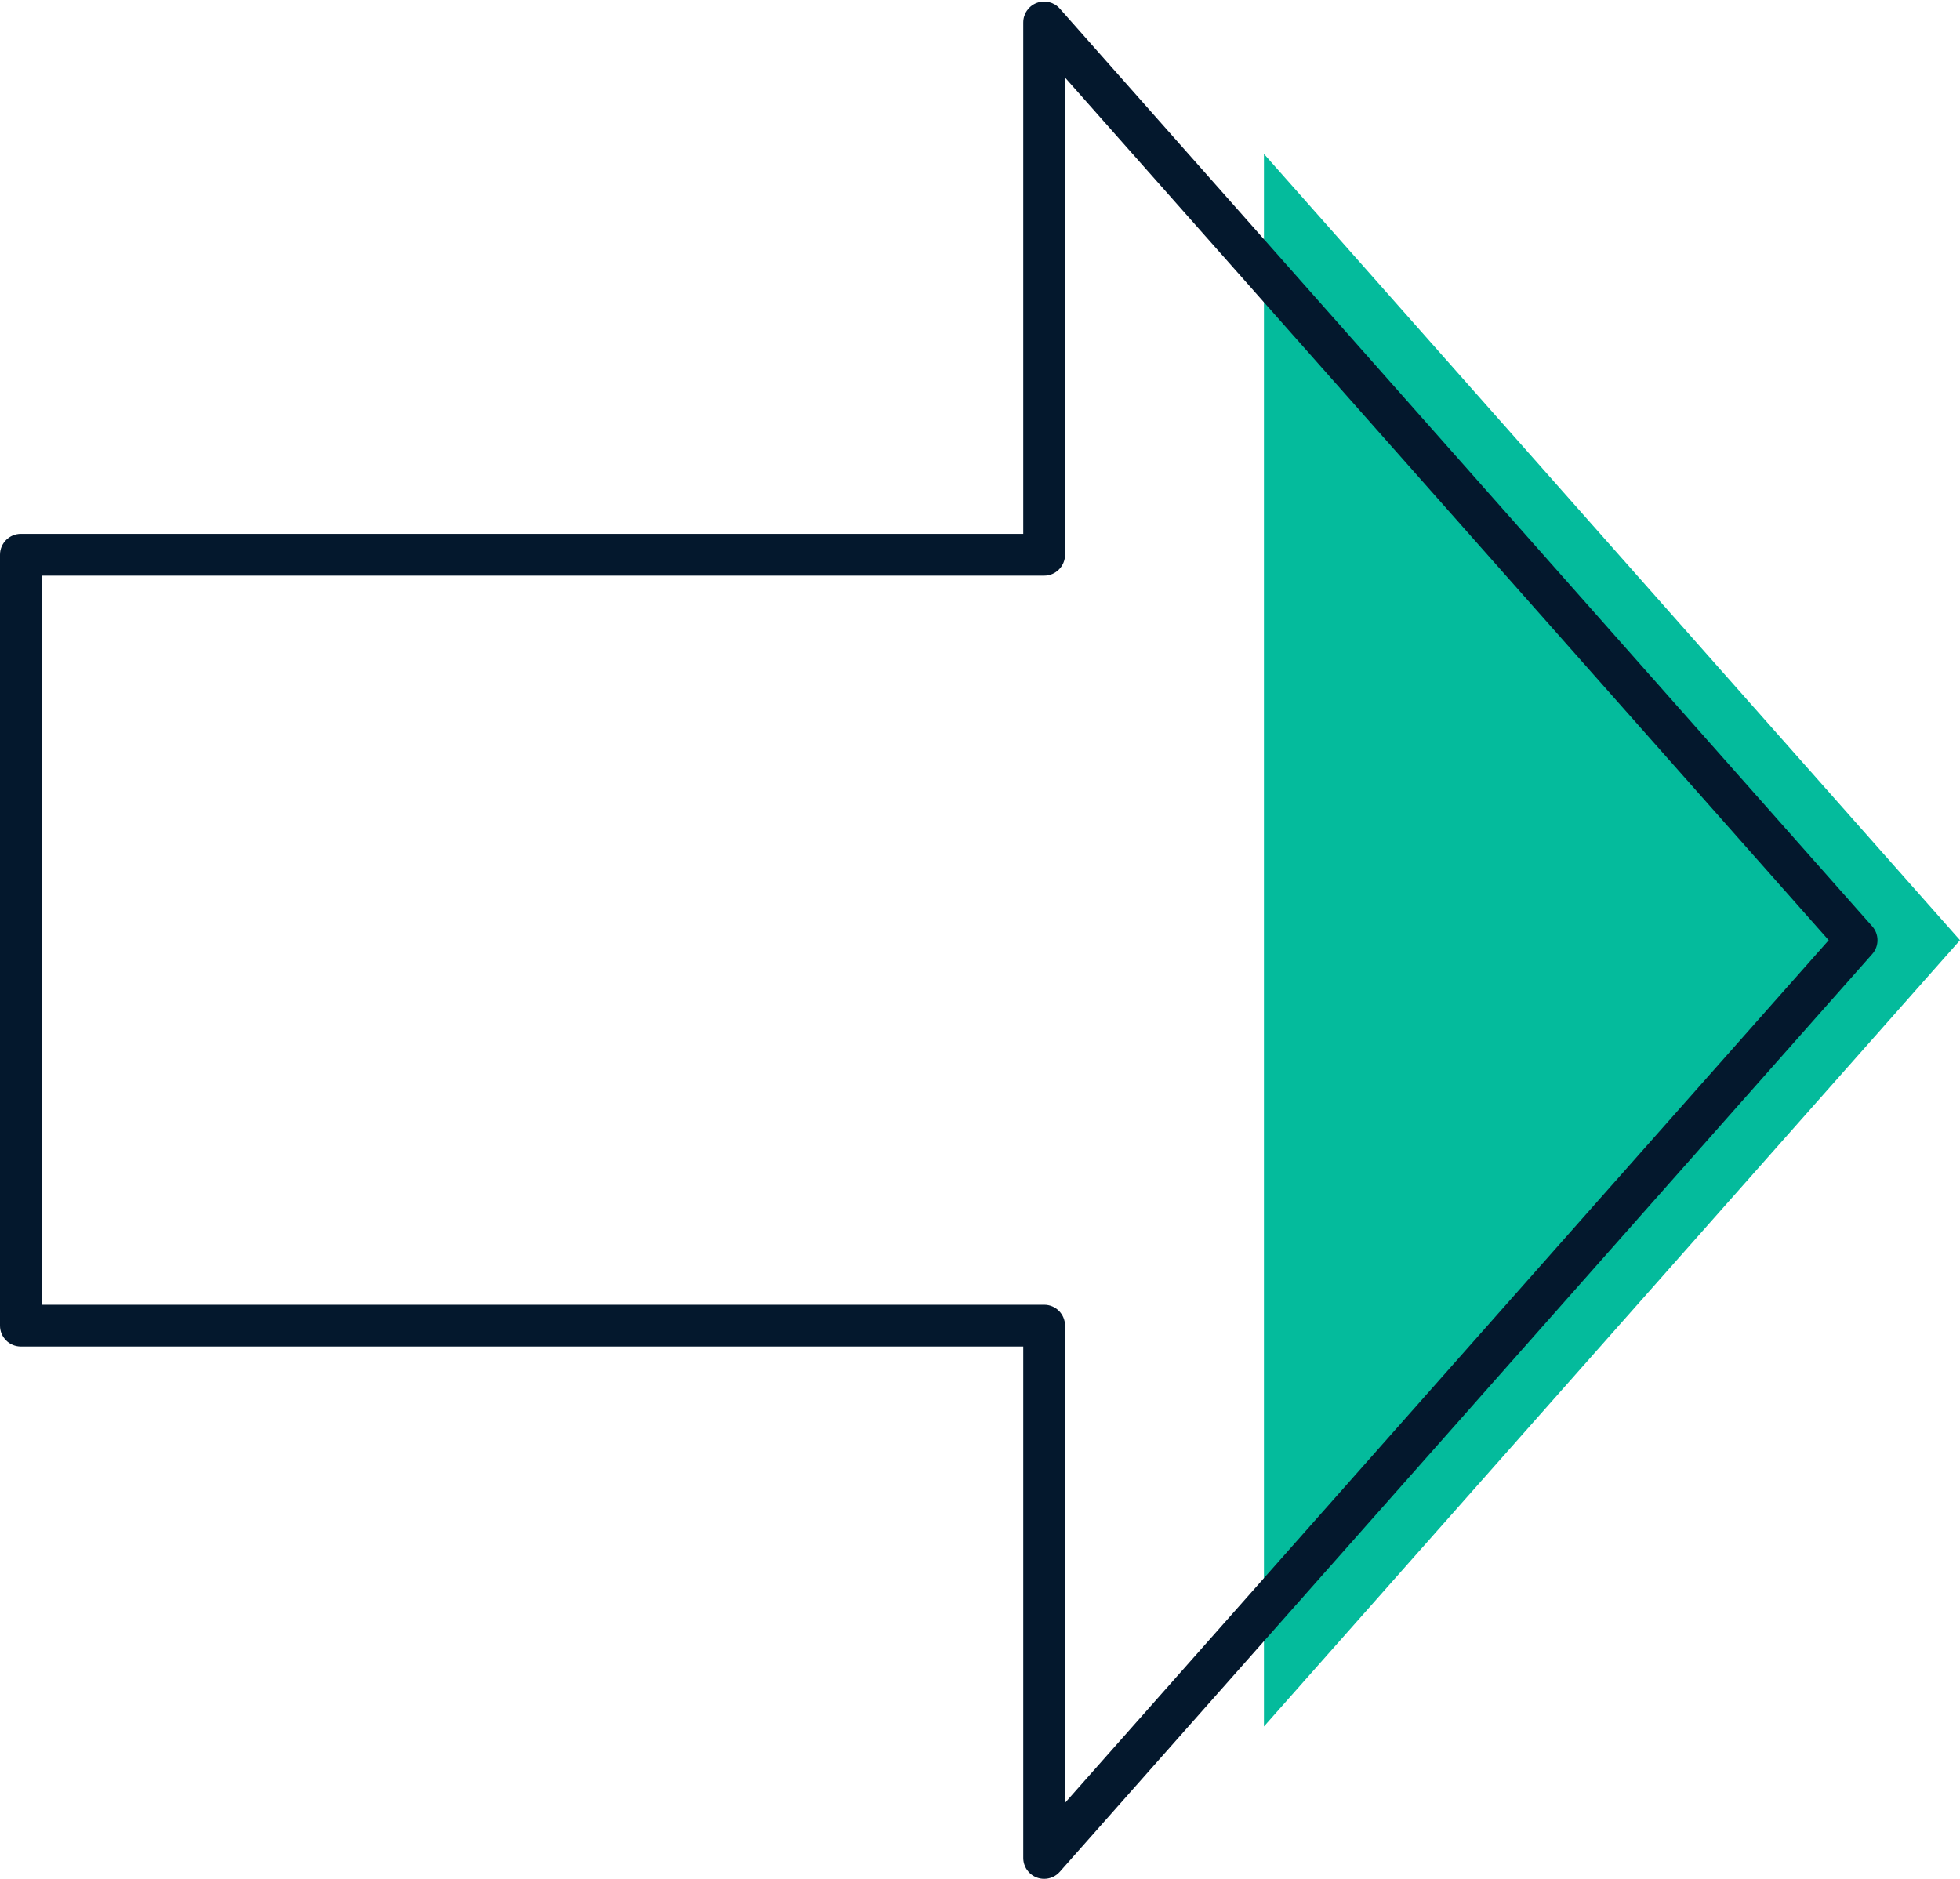
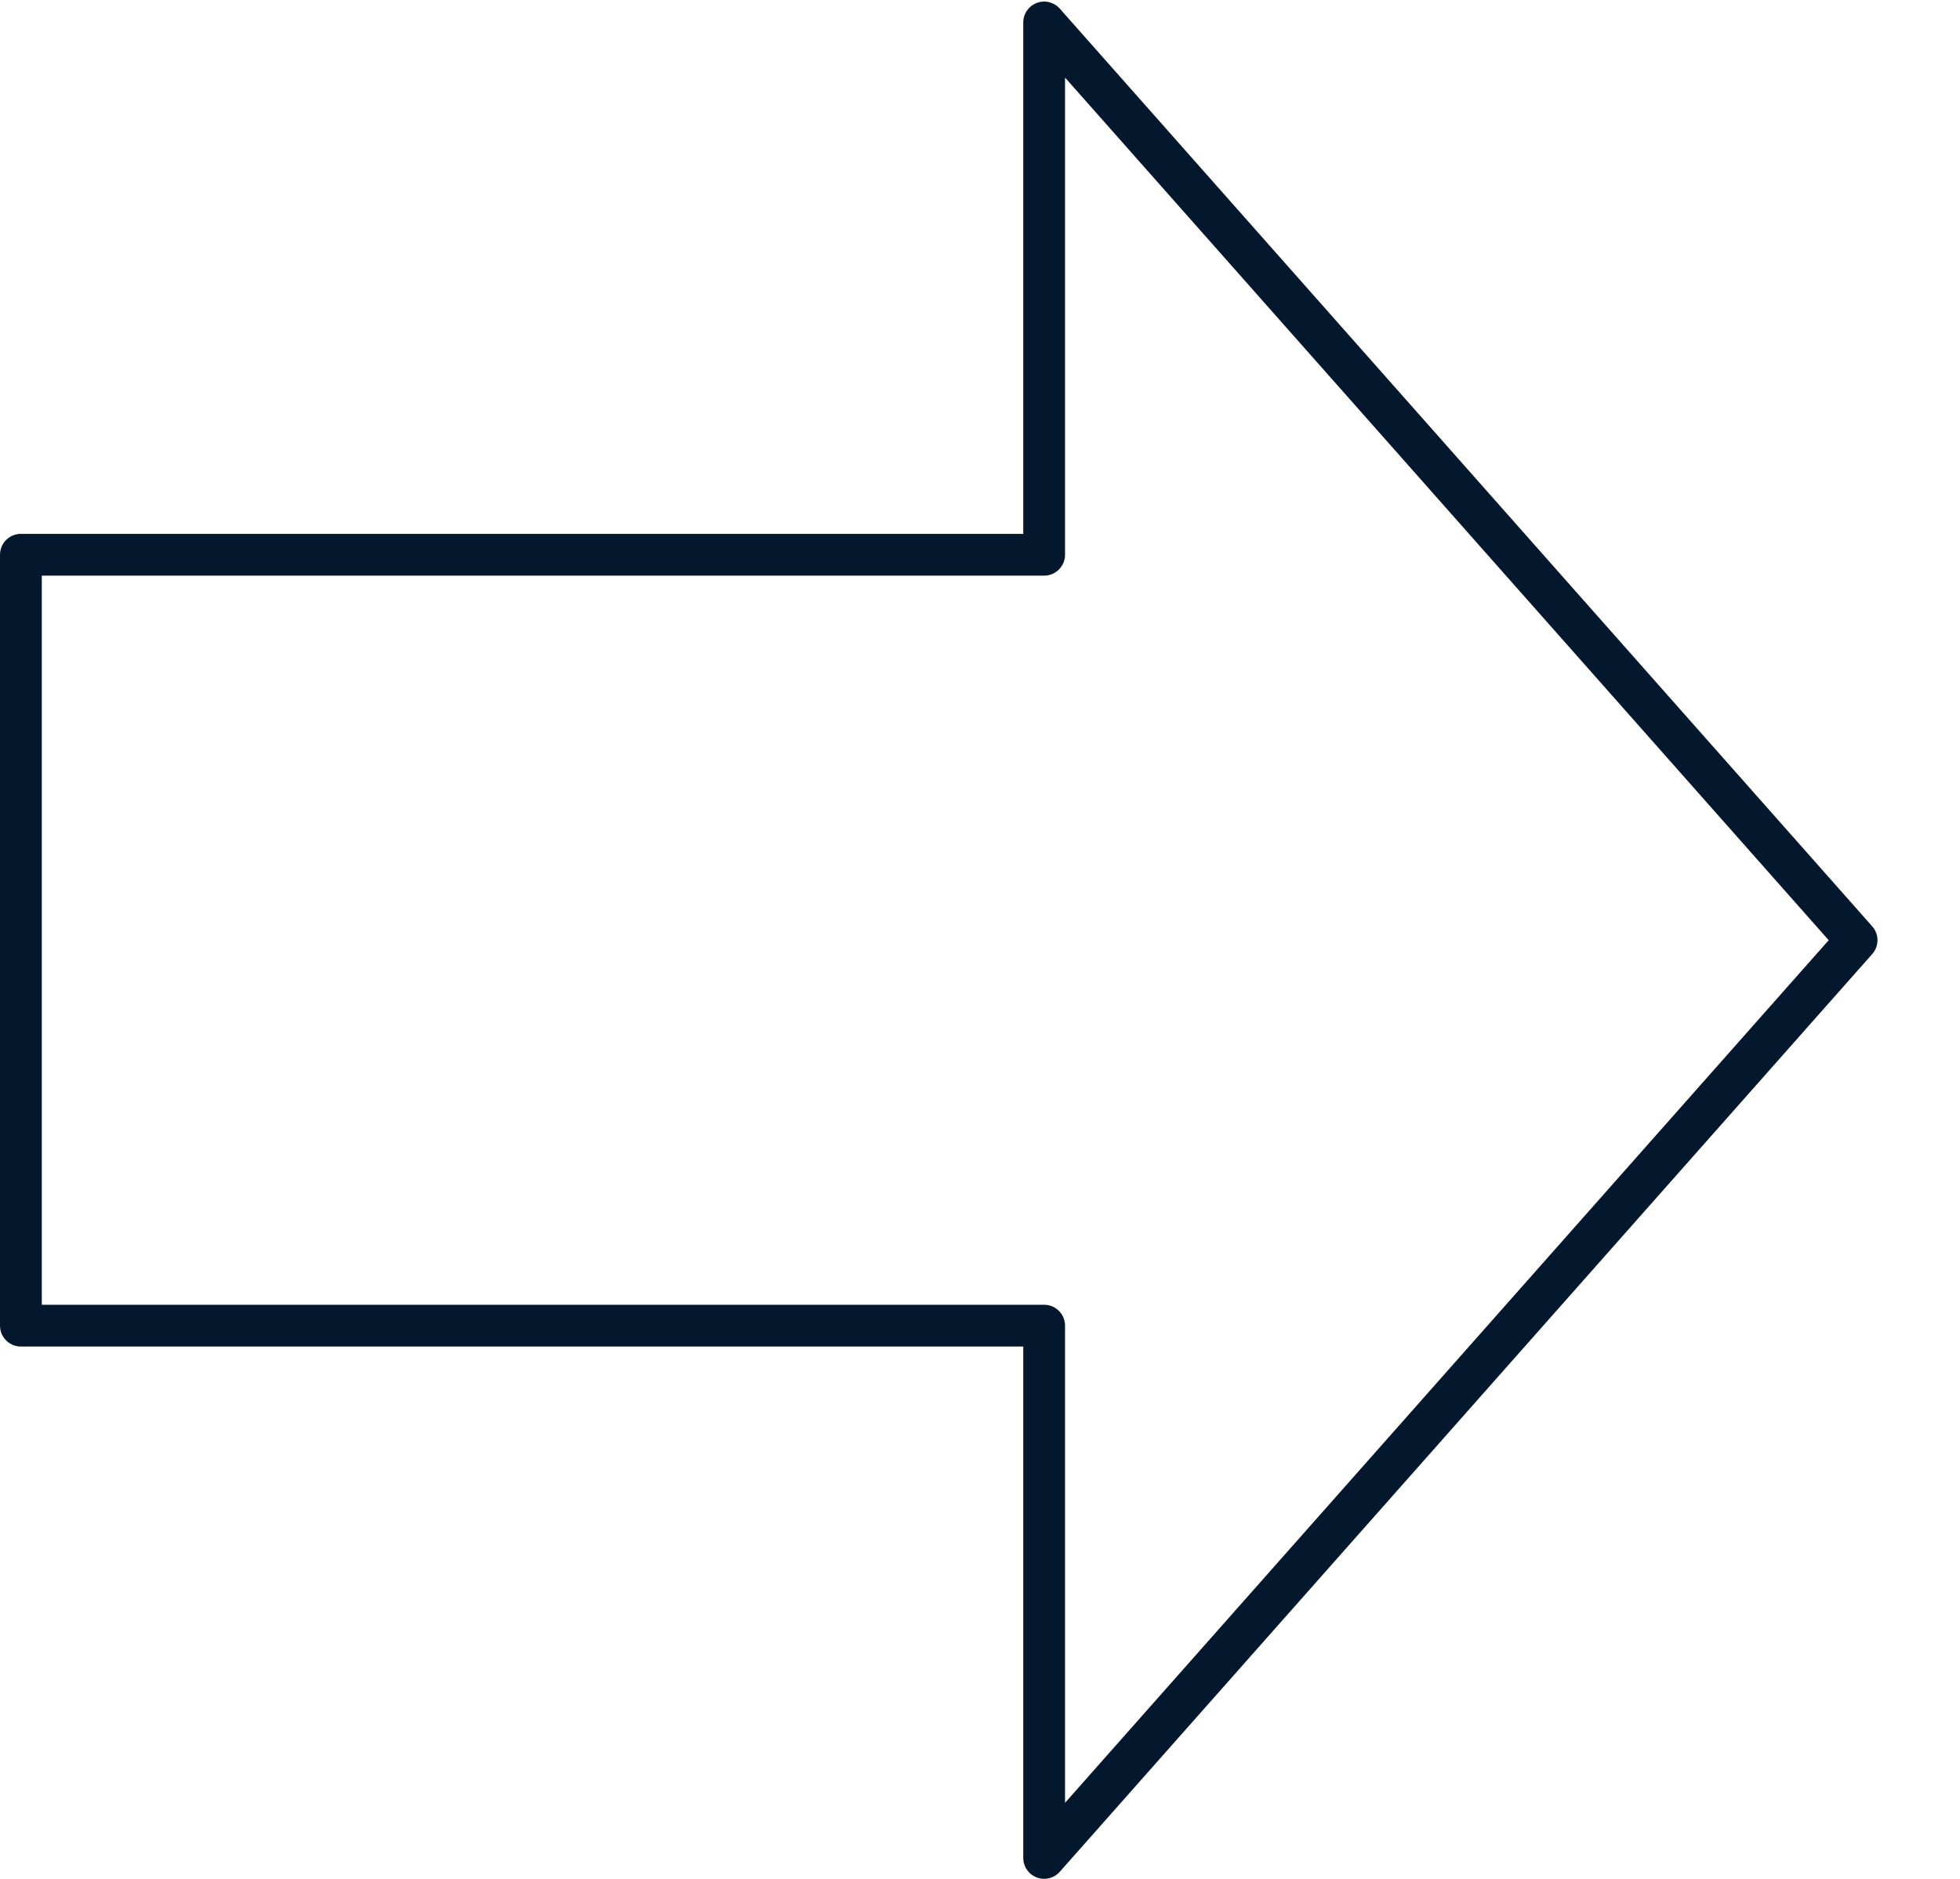
<svg xmlns="http://www.w3.org/2000/svg" height="479.4" preserveAspectRatio="xMidYMid meet" version="1.0" viewBox="0.0 -0.4 500.0 479.4" width="500.0" zoomAndPan="magnify">
  <g id="Illustration">
    <g id="change1_1">
-       <path d="M322.435 301.344L322.435 440.081 500 239.478 322.435 38.875z" fill="#04bb9c" />
-     </g>
+       </g>
    <g id="change2_1">
      <path d="M266.363,478.953c-0.635,0-1.272-0.112-1.889-0.346 c-2.071-0.786-3.44-2.769-3.44-4.983V343.147H5.329 C2.386,343.147,0,340.761,0,337.818V141.136c0-2.943,2.386-5.329,5.329-5.329h255.705 V5.333c0-2.214,1.369-4.197,3.44-4.983c2.069-0.791,4.411-0.211,5.881,1.452 l207.257,234.146c1.783,2.017,1.783,5.046,0,7.062L270.355,477.155 C269.322,478.321,267.86,478.953,266.363,478.953z M10.659,332.489h255.705 c2.943,0,5.329,2.386,5.329,5.329v121.744l194.811-220.083L271.693,19.395v121.741 c0,2.943-2.386,5.329-5.329,5.329H10.659V332.489z" fill="#04182d" />
    </g>
  </g>
</svg>